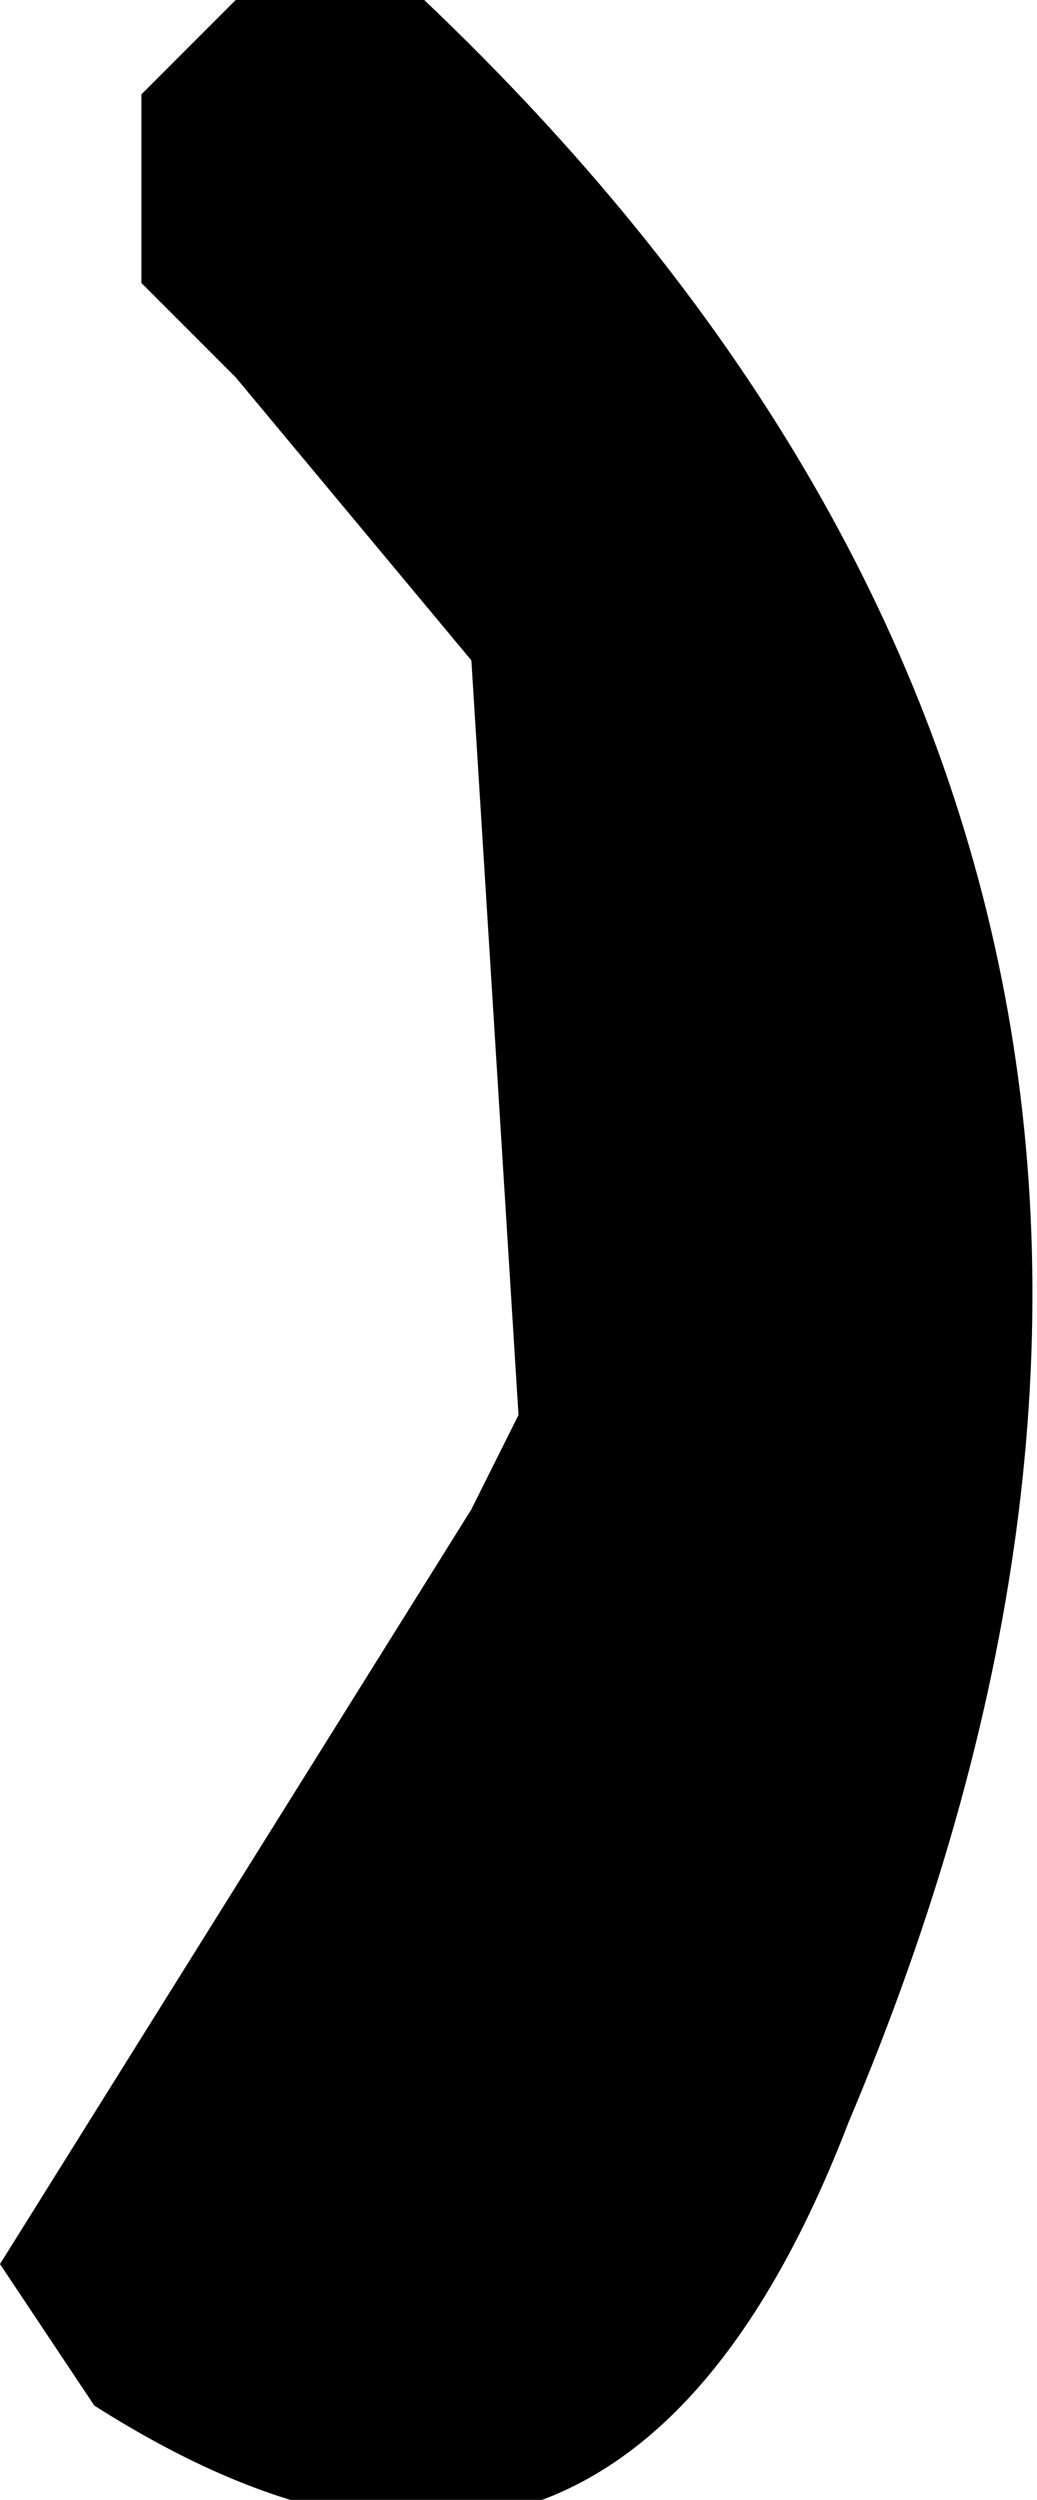
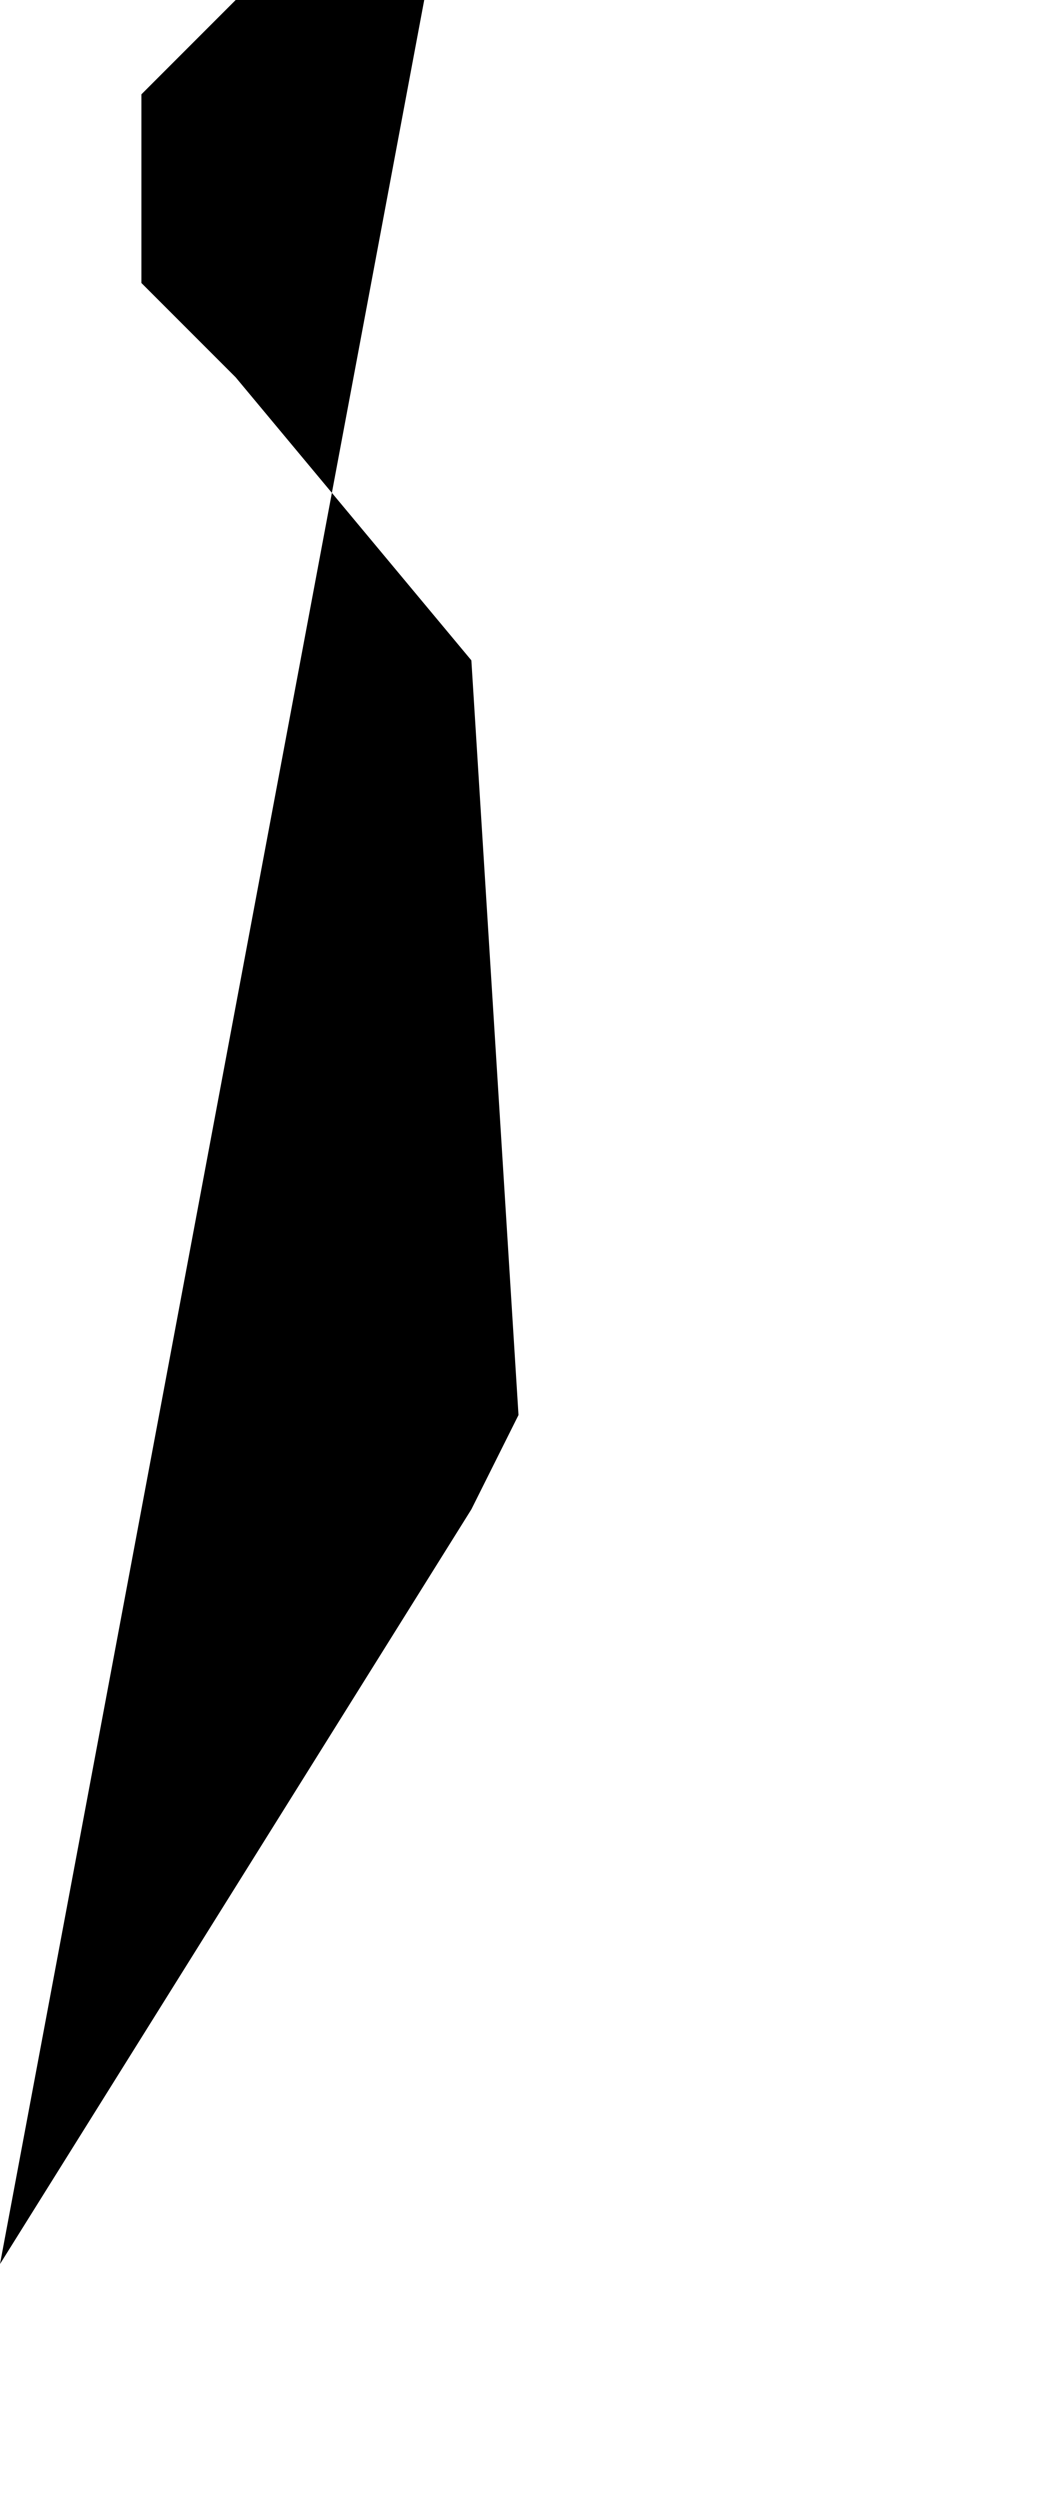
<svg xmlns="http://www.w3.org/2000/svg" height="2.65px" width="1.1px">
  <g transform="matrix(1.0, 0.0, 0.0, 1.0, -2.45, 33.5)">
-     <path d="M2.65 -33.45 L2.7 -33.5 2.75 -33.5 2.9 -33.5 Q3.9 -32.55 3.35 -31.25 3.1 -30.6 2.55 -30.95 L2.45 -31.1 2.95 -31.9 3.0 -32.0 2.95 -32.8 2.7 -33.1 2.6 -33.2 2.6 -33.25 2.6 -33.35 2.6 -33.4 2.65 -33.45" fill="#000000" fill-rule="evenodd" stroke="none" />
+     <path d="M2.65 -33.45 L2.7 -33.5 2.75 -33.5 2.9 -33.5 L2.45 -31.1 2.95 -31.9 3.0 -32.0 2.95 -32.8 2.7 -33.1 2.6 -33.2 2.6 -33.25 2.6 -33.35 2.6 -33.4 2.65 -33.45" fill="#000000" fill-rule="evenodd" stroke="none" />
  </g>
</svg>